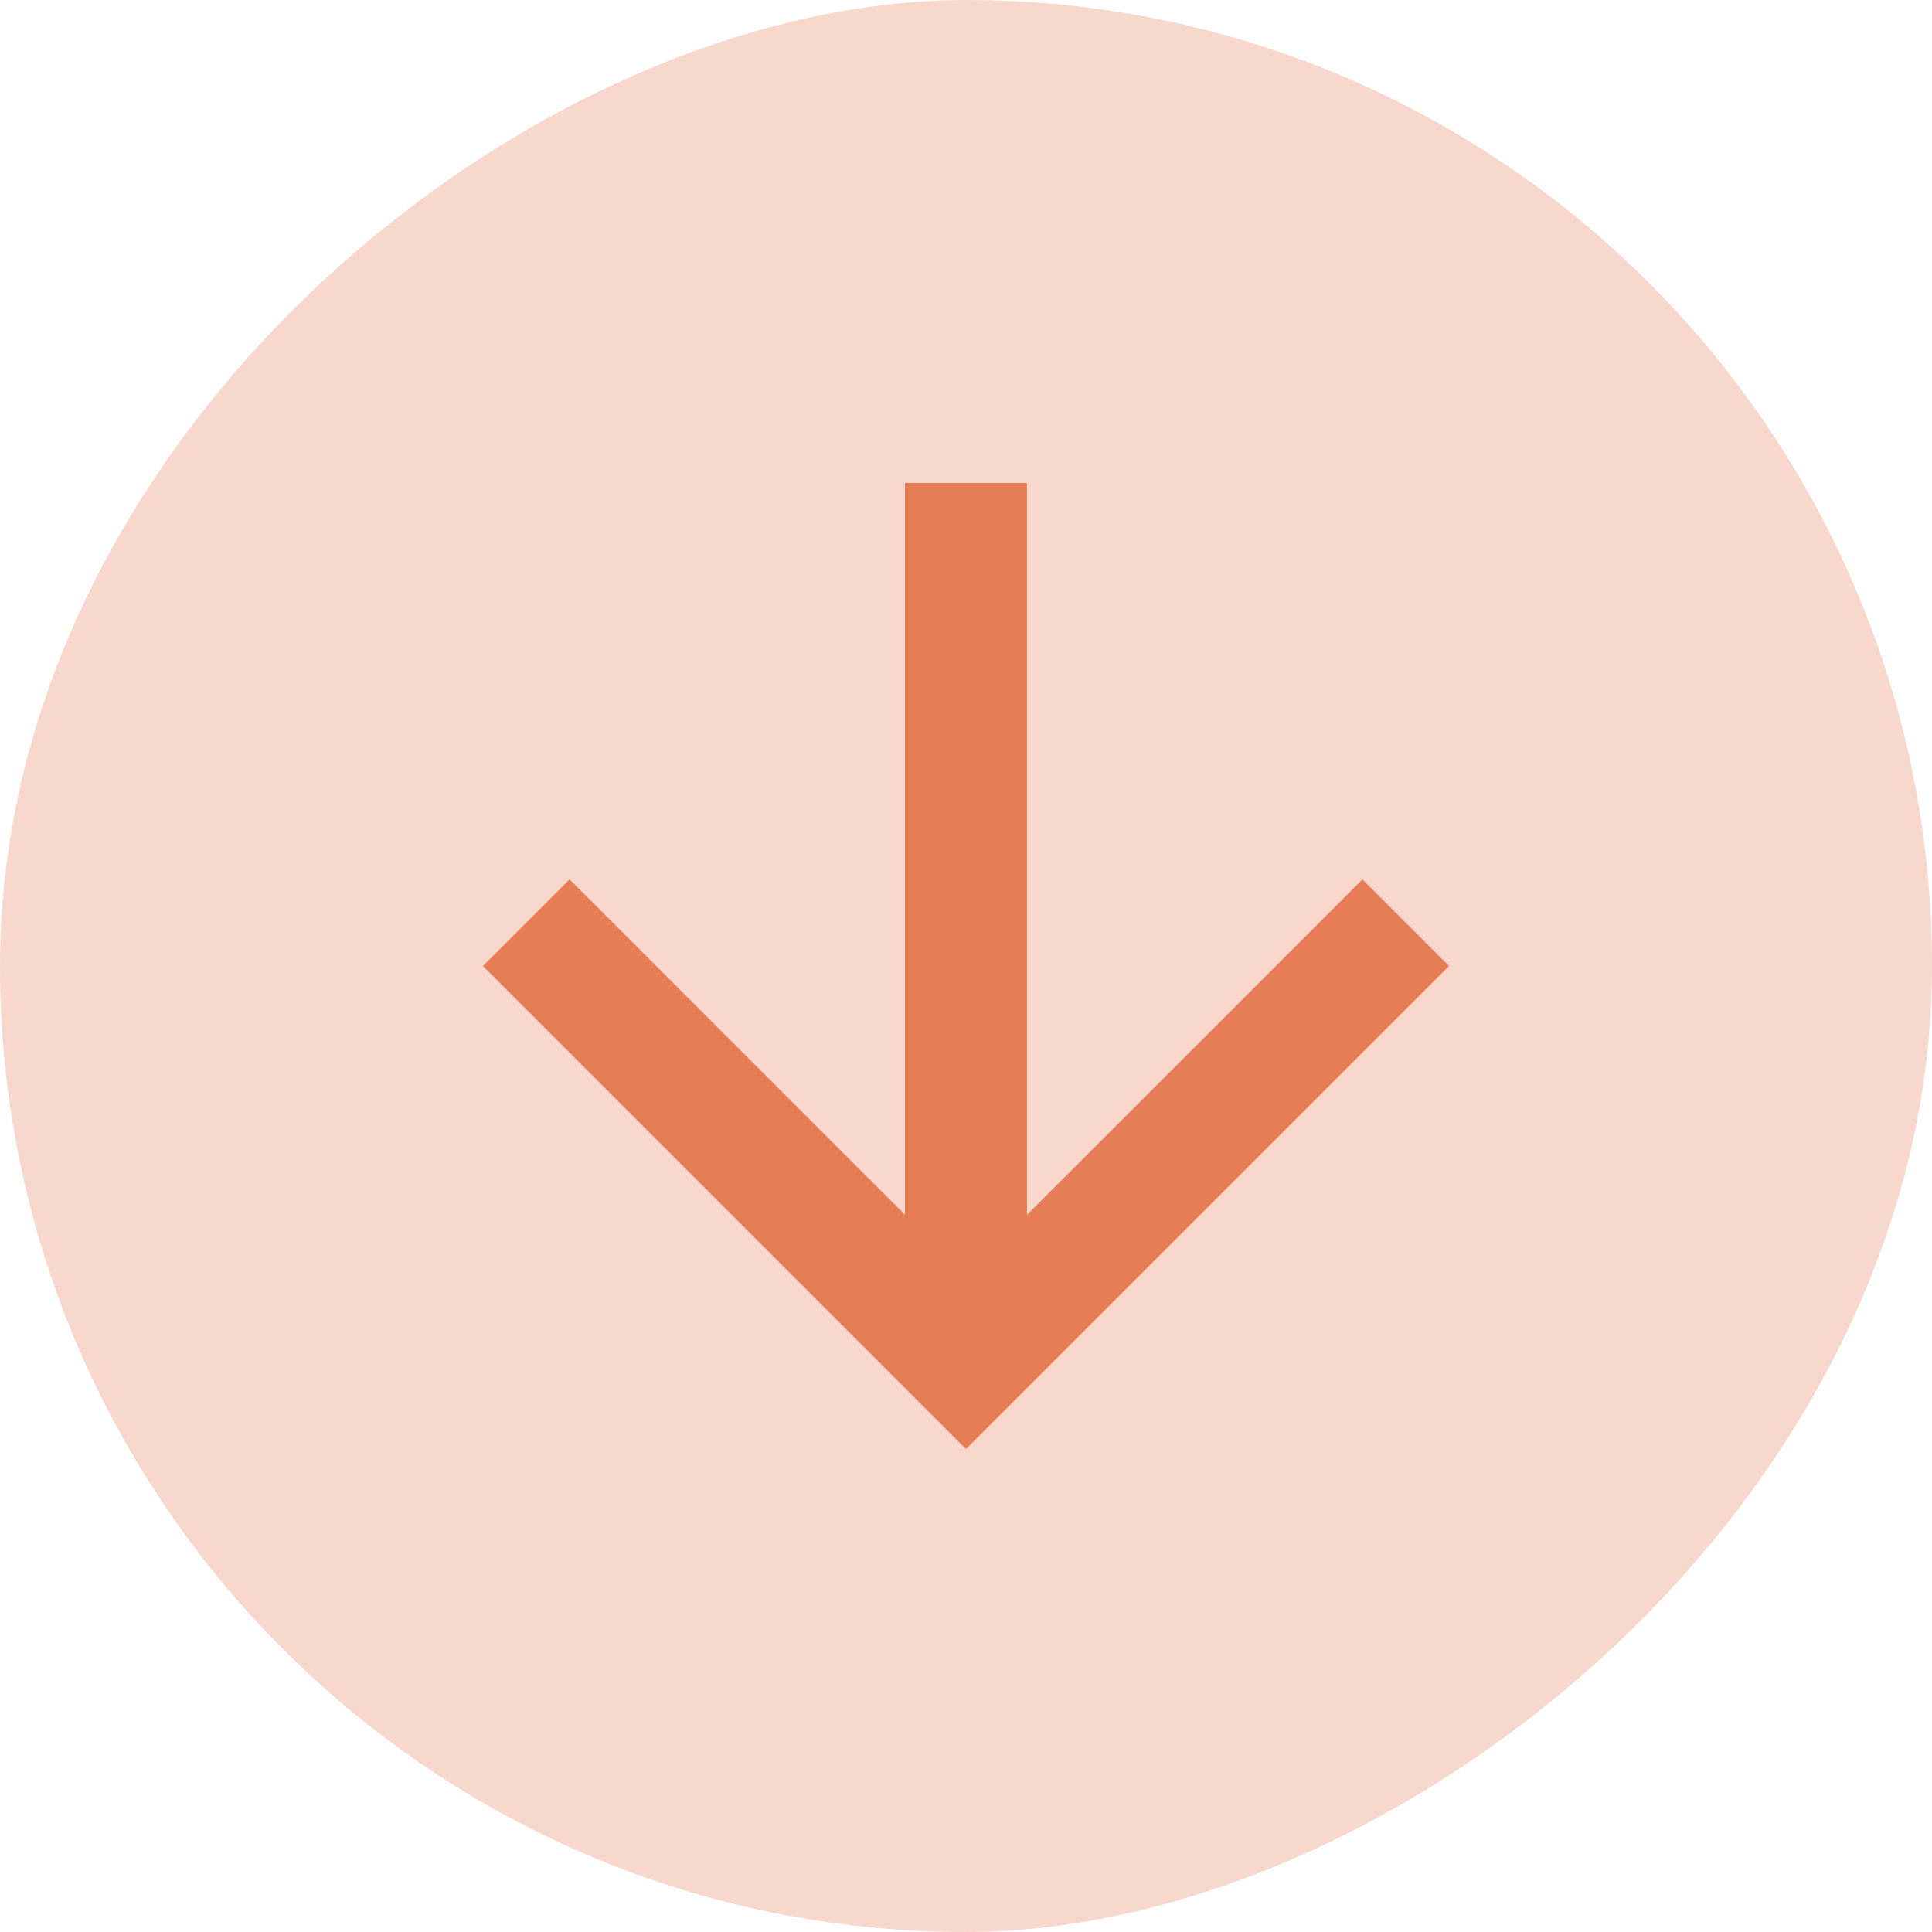
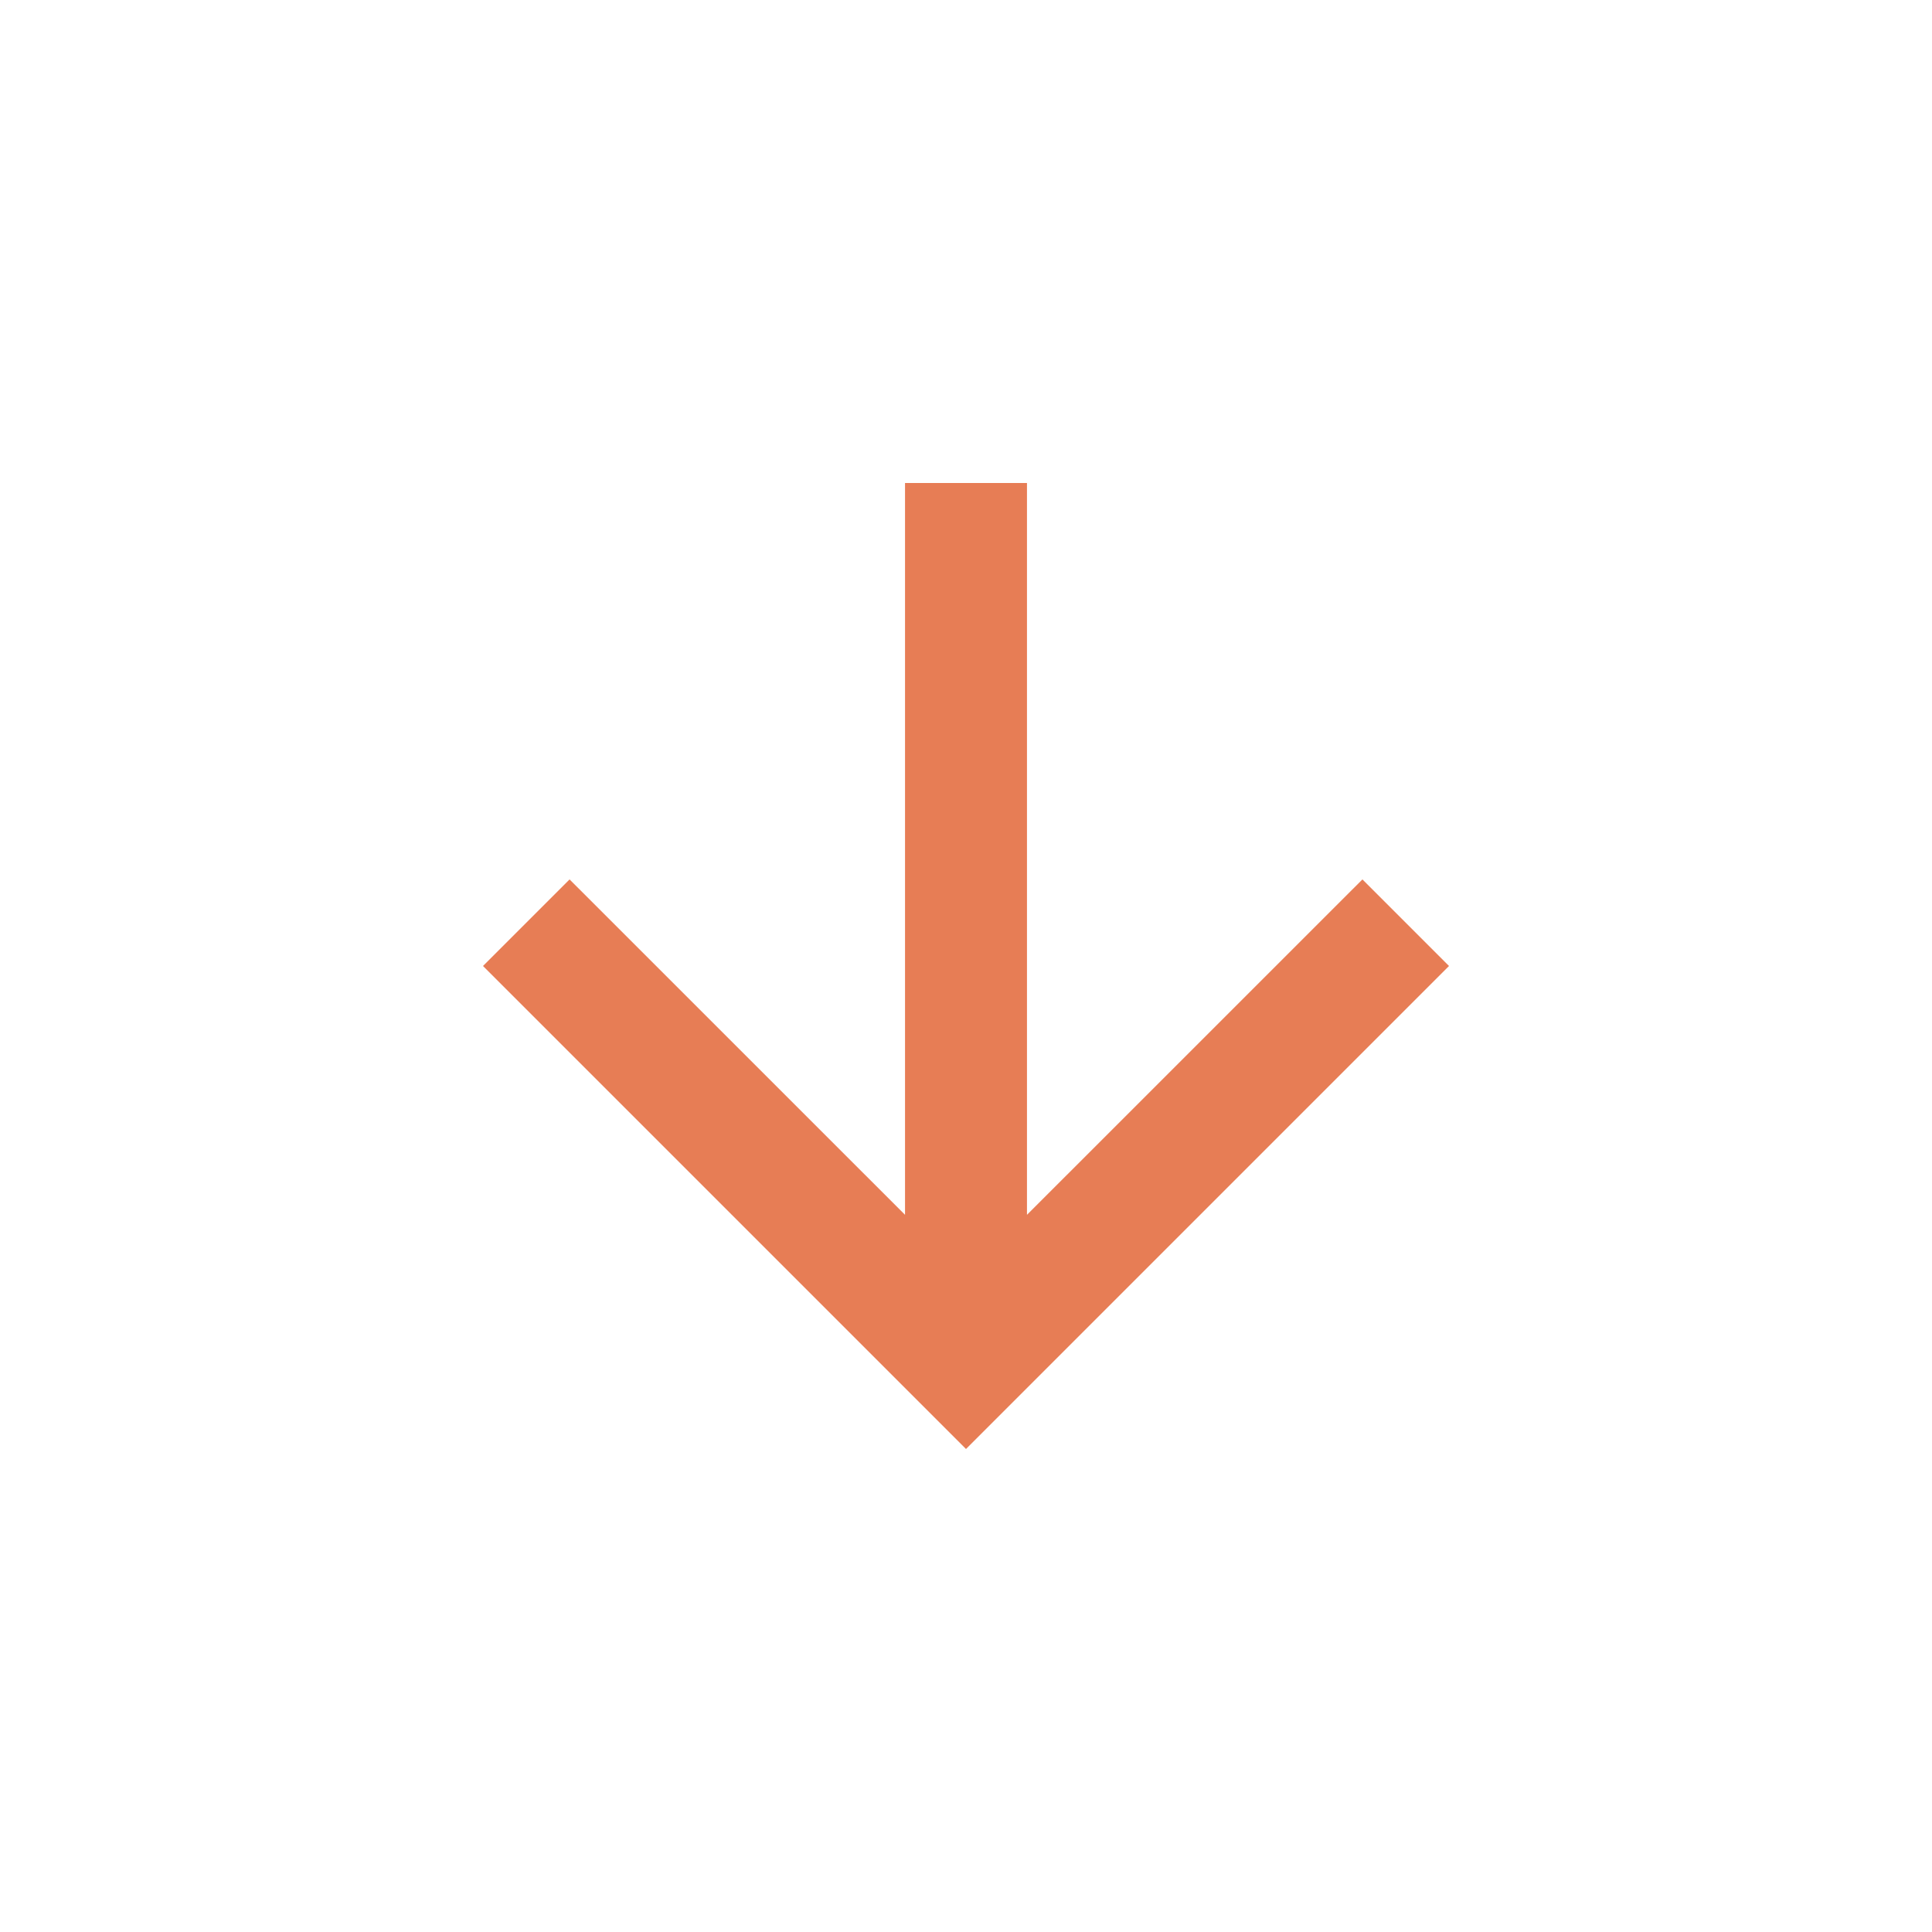
<svg xmlns="http://www.w3.org/2000/svg" width="32" height="32" viewBox="0 0 32 32" fill="none">
-   <rect x="32" width="32" height="32" rx="16" transform="rotate(90 32 0)" fill="#E77D55" fill-opacity="0.3" />
  <path d="M17.01 8L14.99 8L14.99 20.121L9.434 14.566L8 16L16 24L24 16L22.566 14.566L17.01 20.121L17.01 8Z" fill="#E77D55" />
</svg>